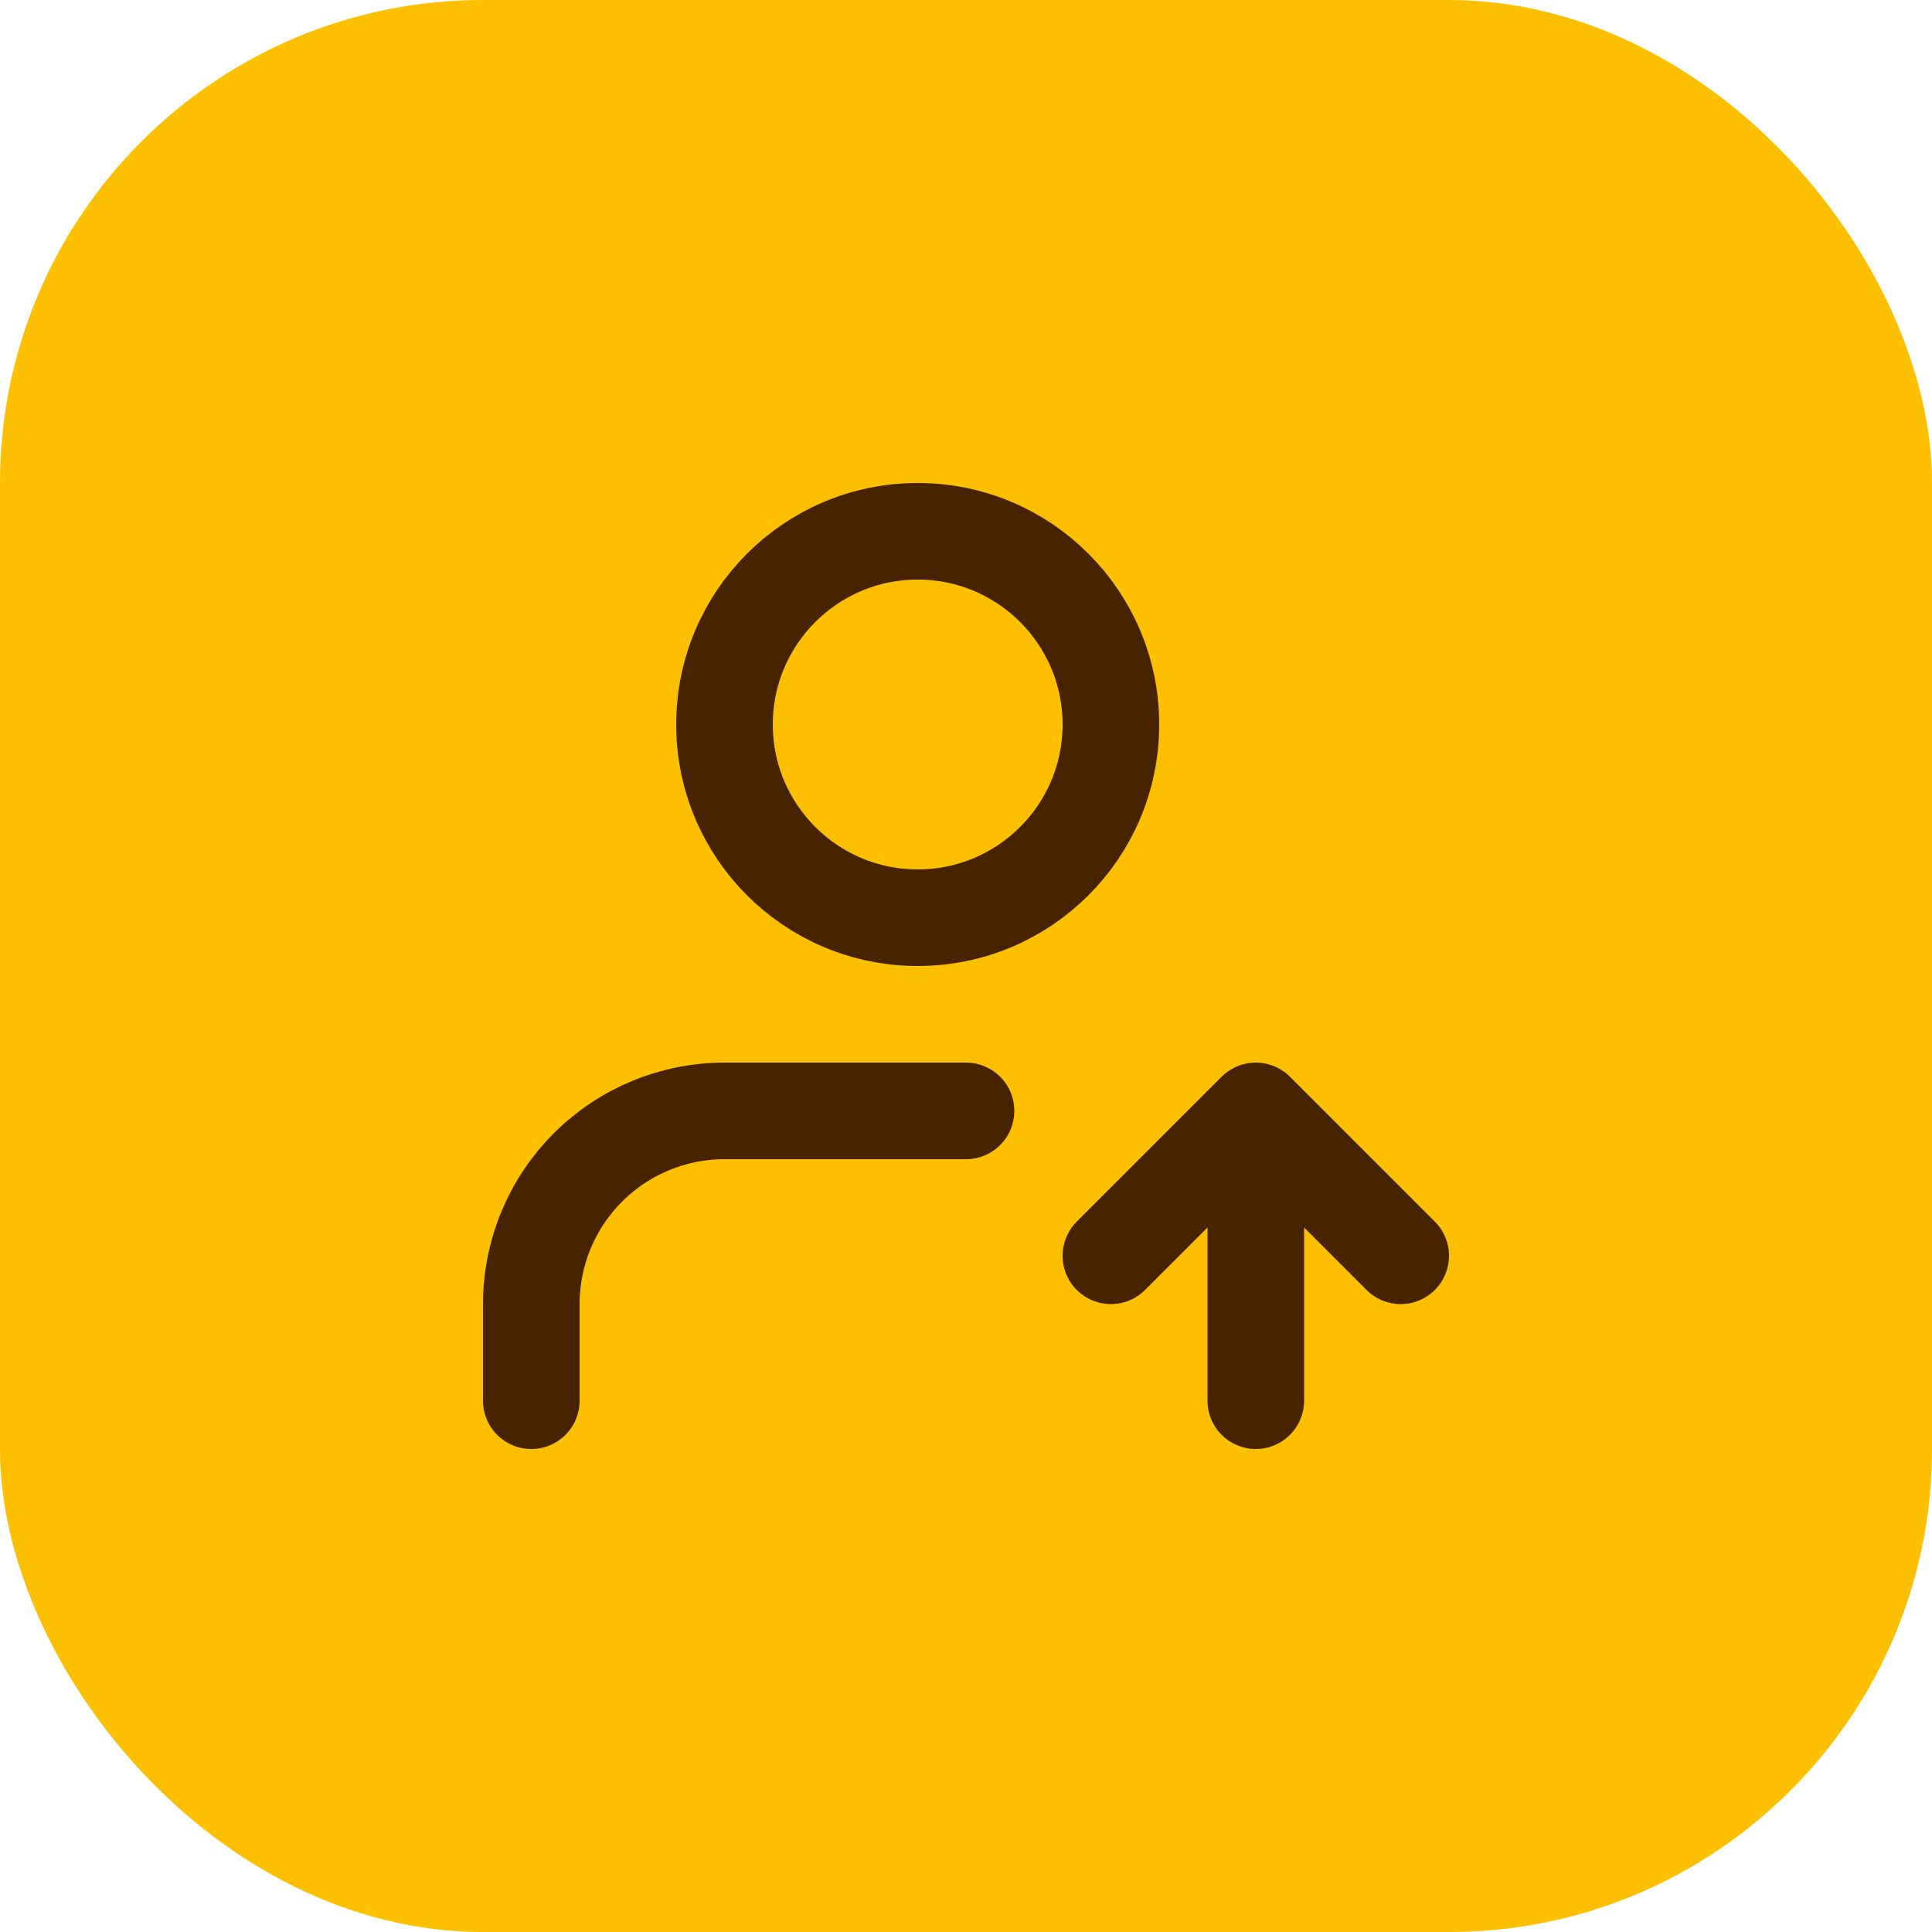
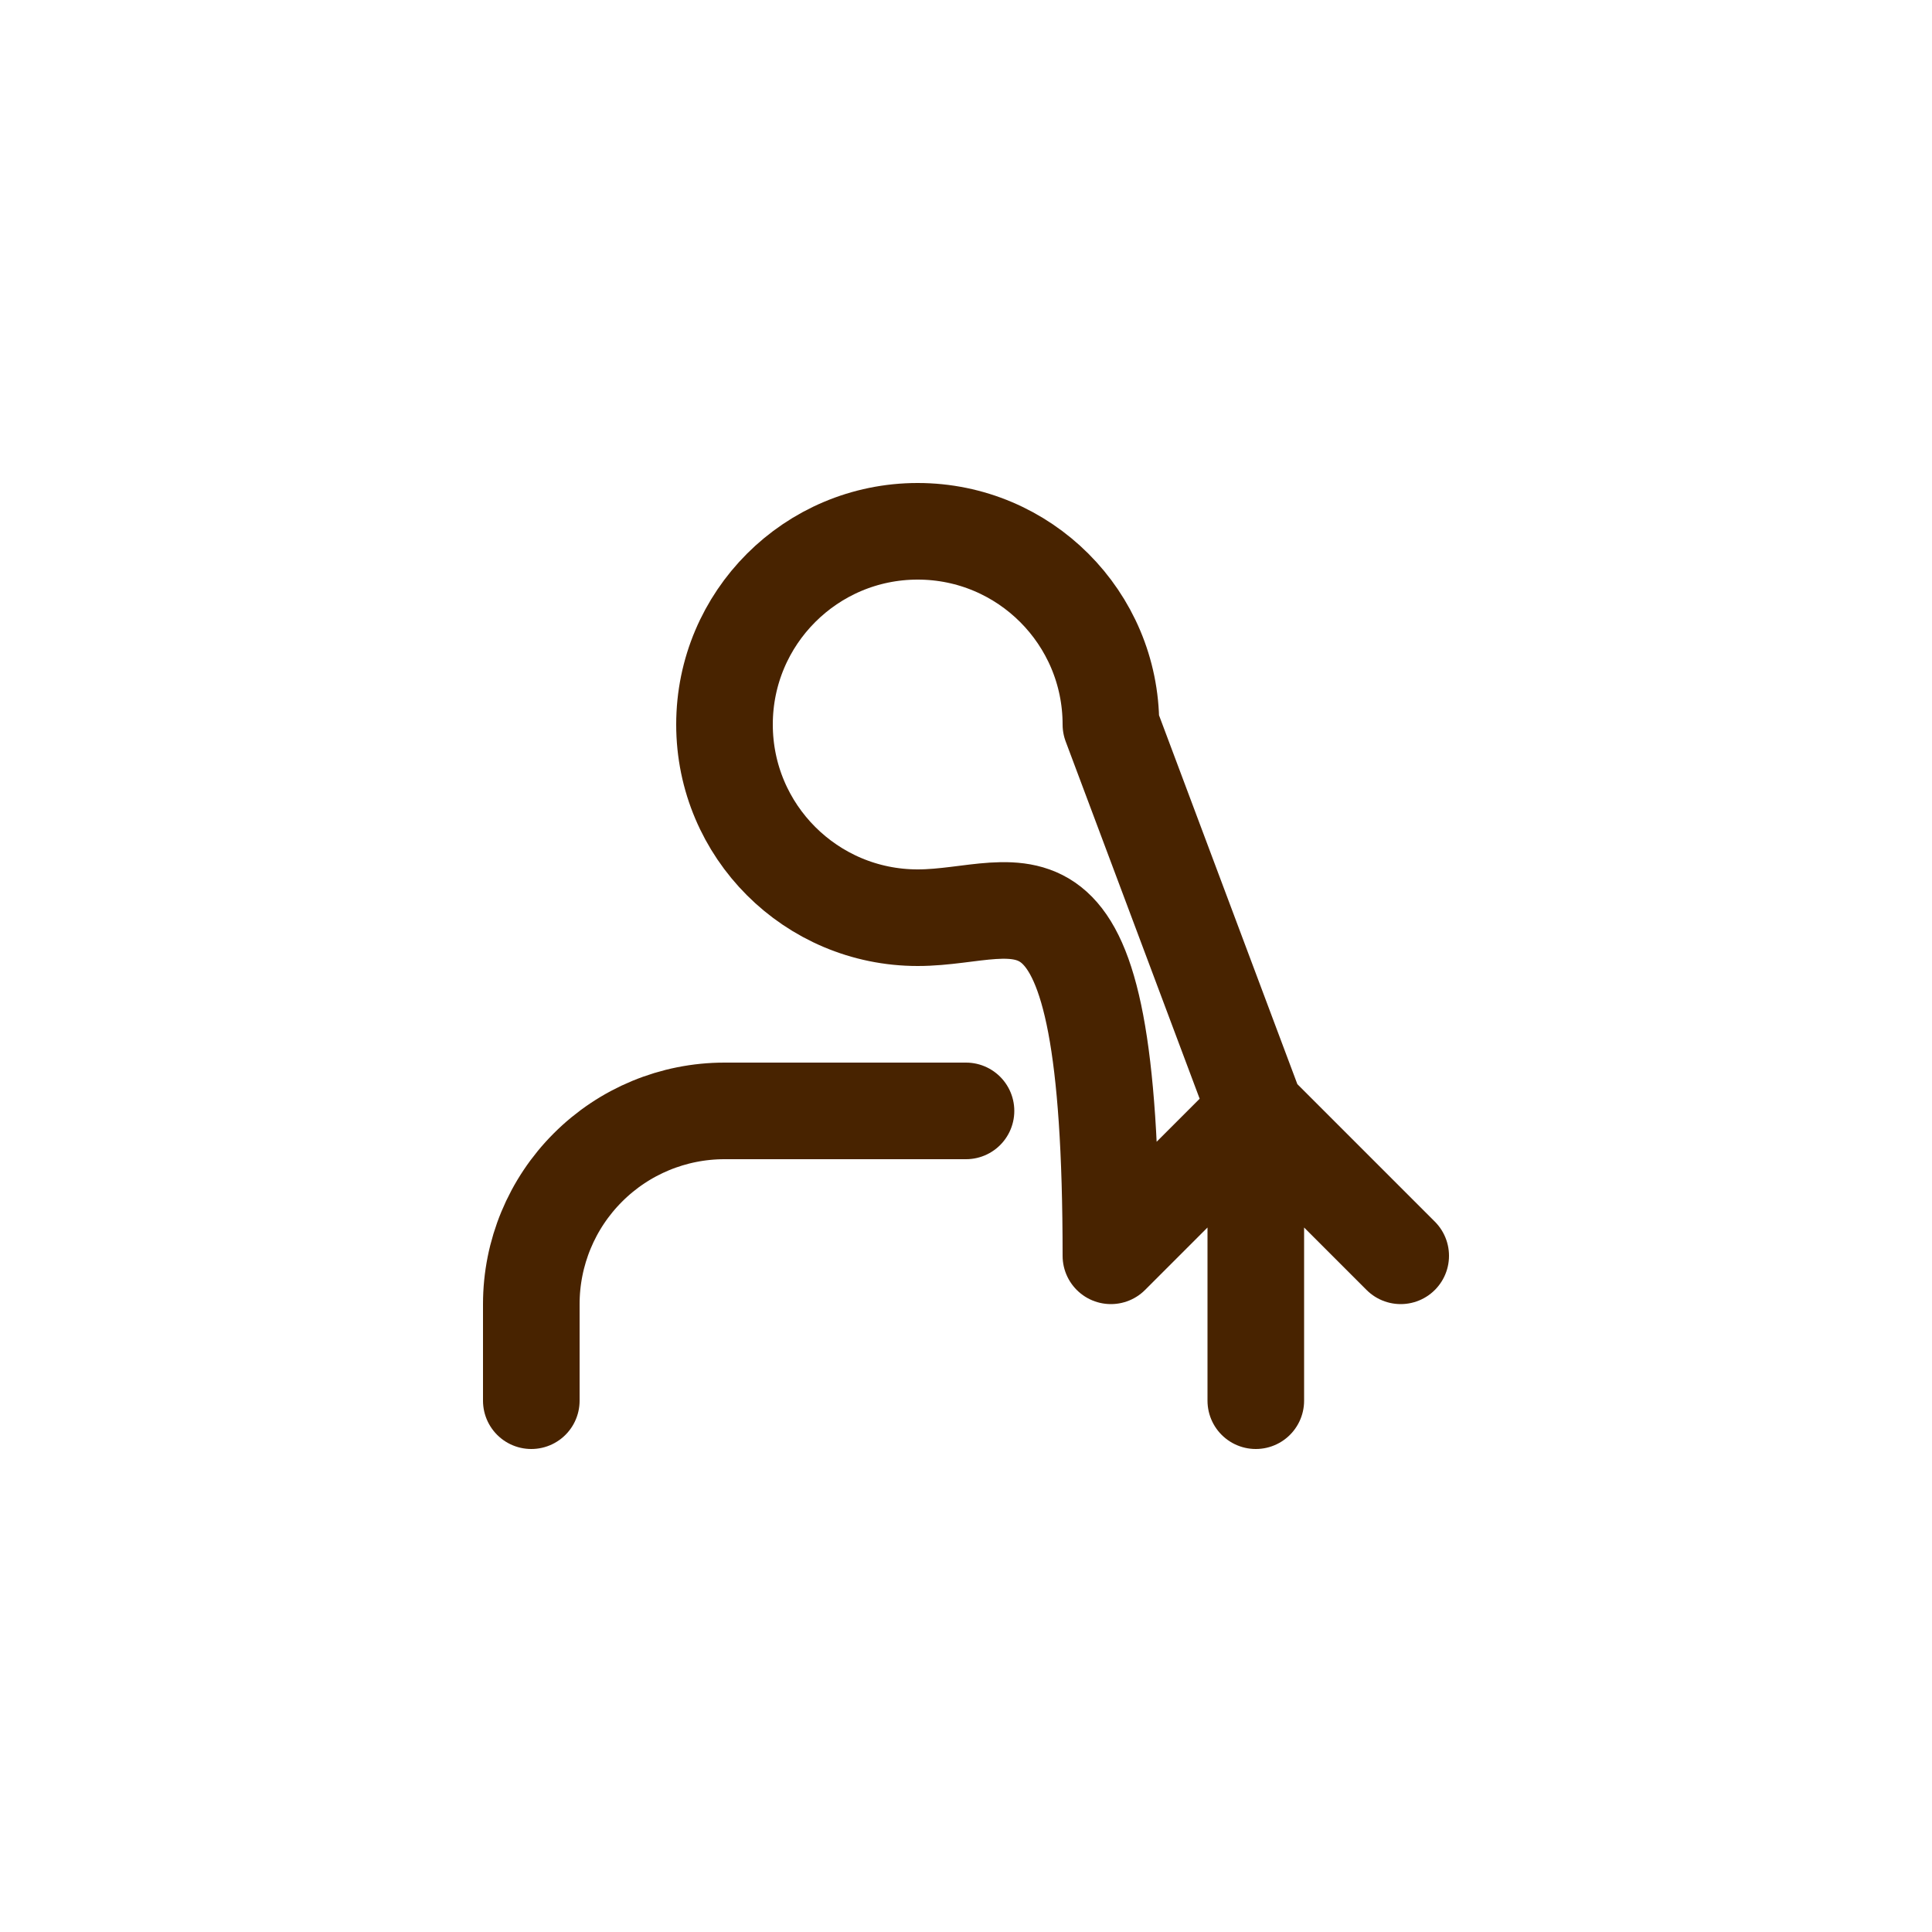
<svg xmlns="http://www.w3.org/2000/svg" width="40" height="40" viewBox="0 0 40 40" fill="none">
-   <rect width="40" height="40" rx="10" fill="#FCC001" />
-   <path d="M20 23H15C13.939 23 12.922 23.421 12.172 24.172C11.421 24.922 11 25.939 11 27V29M26 29V23M26 23L29 26M26 23L23 26M23 15C23 17.209 21.209 19 19 19C16.791 19 15 17.209 15 15C15 12.791 16.791 11 19 11C21.209 11 23 12.791 23 15Z" stroke="#482300" stroke-width="2" stroke-linecap="round" stroke-linejoin="round" />
+   <path d="M20 23H15C13.939 23 12.922 23.421 12.172 24.172C11.421 24.922 11 25.939 11 27V29M26 29V23M26 23L29 26M26 23L23 26C23 17.209 21.209 19 19 19C16.791 19 15 17.209 15 15C15 12.791 16.791 11 19 11C21.209 11 23 12.791 23 15Z" stroke="#482300" stroke-width="2" stroke-linecap="round" stroke-linejoin="round" />
</svg>